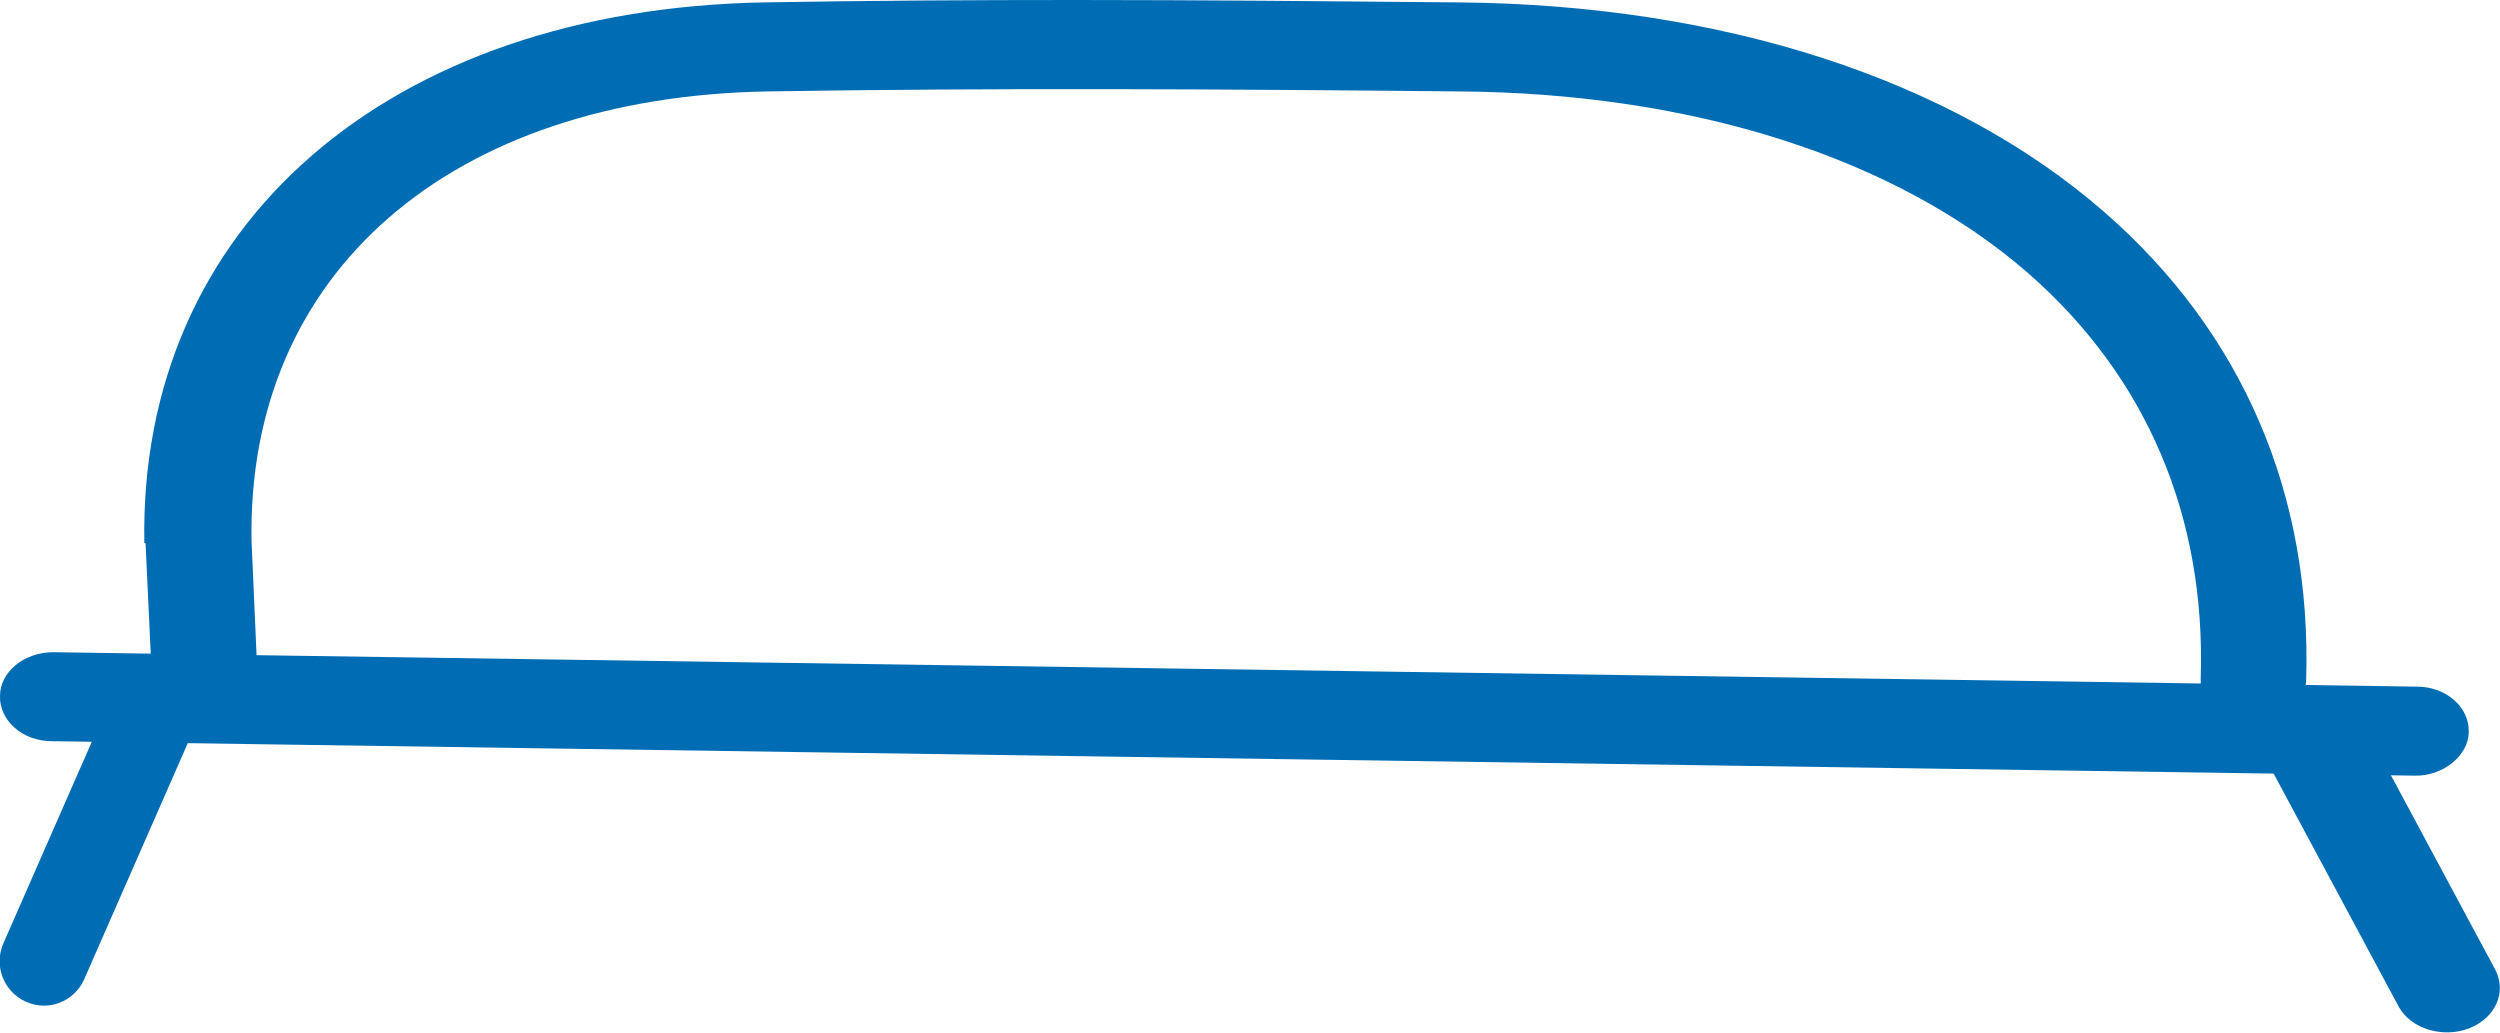
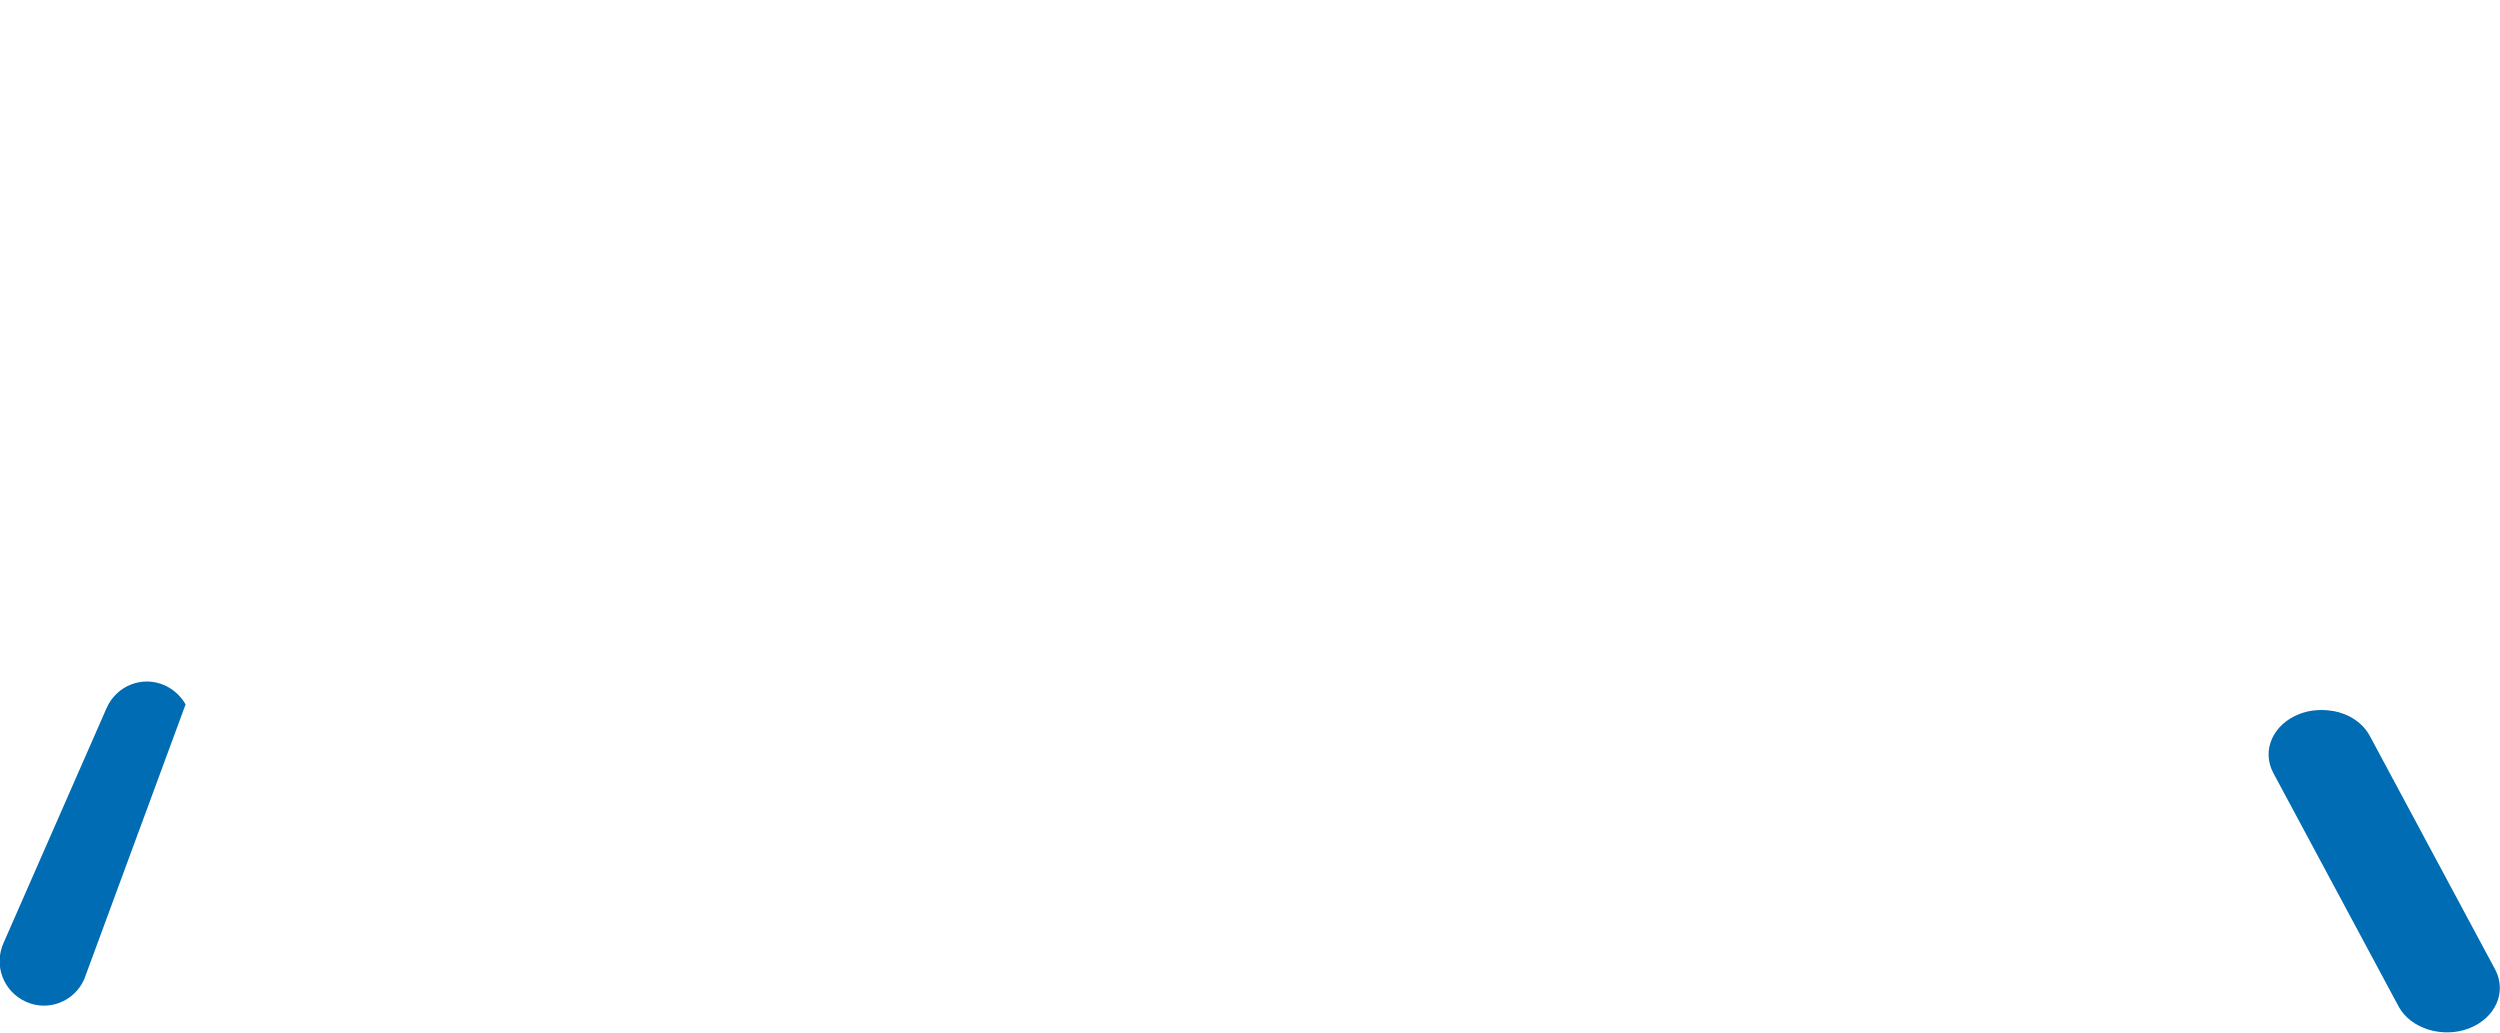
<svg xmlns="http://www.w3.org/2000/svg" width="46" height="19" viewBox="0 0 46 19" fill="none">
  <g clip-path="url(#clip0_845_295)">
-     <path d="M2.656 9.991C2.548 4.16 7.134 0.164 14.072 0.044C15.98 0.011 17.867 0 19.786 0C22.062 0 24.393 0.022 26.843 0.044C31.689 0.087 35.907 1.452 38.715 3.898C41.262 6.115 42.542 9.096 42.433 12.525C42.422 12.972 41.956 13.344 41.436 13.322C40.894 13.311 40.471 12.929 40.493 12.481C40.59 9.5 39.495 6.934 37.327 5.034C34.888 2.905 31.158 1.714 26.843 1.682C22.344 1.638 18.279 1.616 14.137 1.682C8.272 1.78 4.532 5.034 4.629 9.97L4.738 12.448L2.786 12.295L2.678 9.991H2.656Z" fill="#006CB4" />
-     <path d="M0.976 12.001H0.997L44.471 12.634C45.013 12.634 45.436 13.016 45.425 13.464C45.425 13.911 44.938 14.283 44.439 14.272L0.954 13.638C0.412 13.638 -0.011 13.256 -4.02464e-05 12.809C-4.02464e-05 12.361 0.444 12.001 0.976 12.001Z" fill="#006CB4" />
    <path d="M42.932 13.082C43.225 13.136 43.474 13.3 43.604 13.54L45.913 17.843C46.13 18.258 45.913 18.738 45.425 18.924C44.938 19.109 44.352 18.924 44.135 18.52L41.826 14.217C41.609 13.802 41.826 13.322 42.314 13.136C42.509 13.06 42.726 13.049 42.921 13.082H42.932Z" fill="#006CB4" />
-     <path d="M3.415 12.961C3.534 13.18 3.556 13.453 3.447 13.693L1.55 18.017C1.366 18.432 0.889 18.618 0.477 18.432C0.065 18.247 -0.12 17.766 0.065 17.351L1.962 13.027C2.146 12.612 2.623 12.426 3.035 12.612C3.198 12.688 3.328 12.809 3.415 12.961Z" fill="#006CB4" />
+     <path d="M3.415 12.961L1.55 18.017C1.366 18.432 0.889 18.618 0.477 18.432C0.065 18.247 -0.12 17.766 0.065 17.351L1.962 13.027C2.146 12.612 2.623 12.426 3.035 12.612C3.198 12.688 3.328 12.809 3.415 12.961Z" fill="#006CB4" />
  </g>
  <defs>
    <clipPath id="clip0_845_295">
      <rect width="46" height="19" fill="white" />
    </clipPath>
  </defs>
</svg>